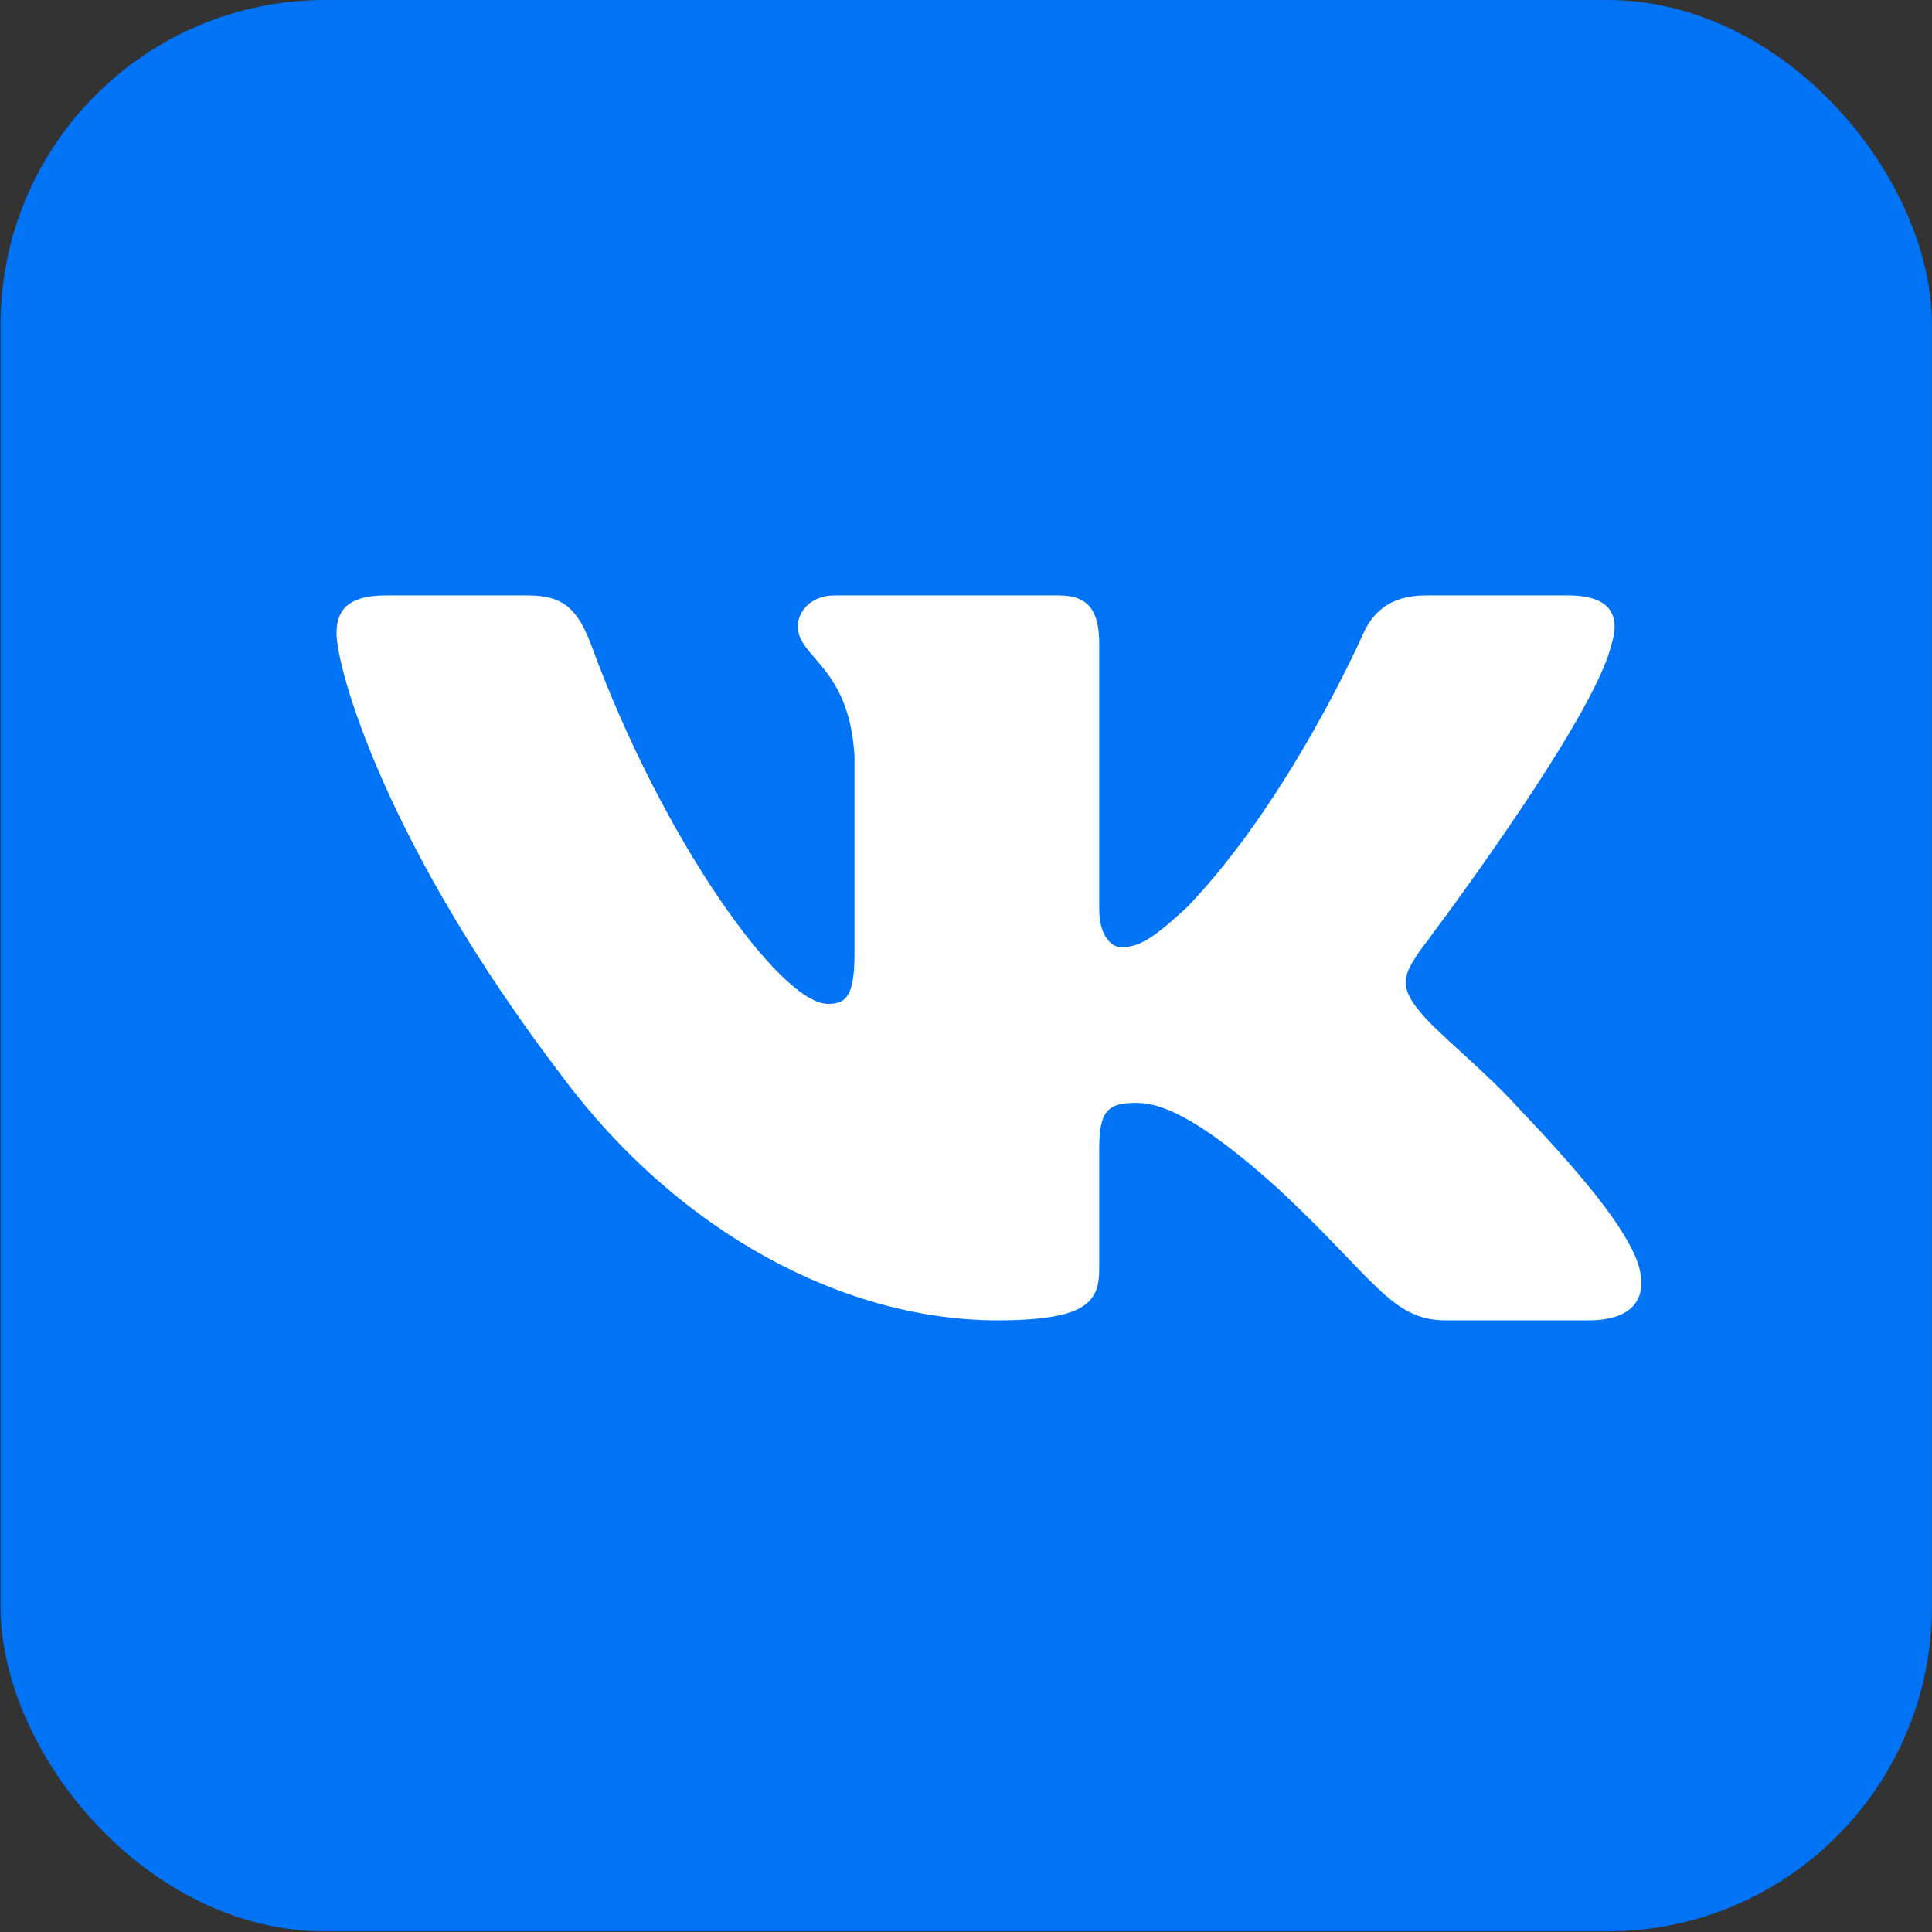
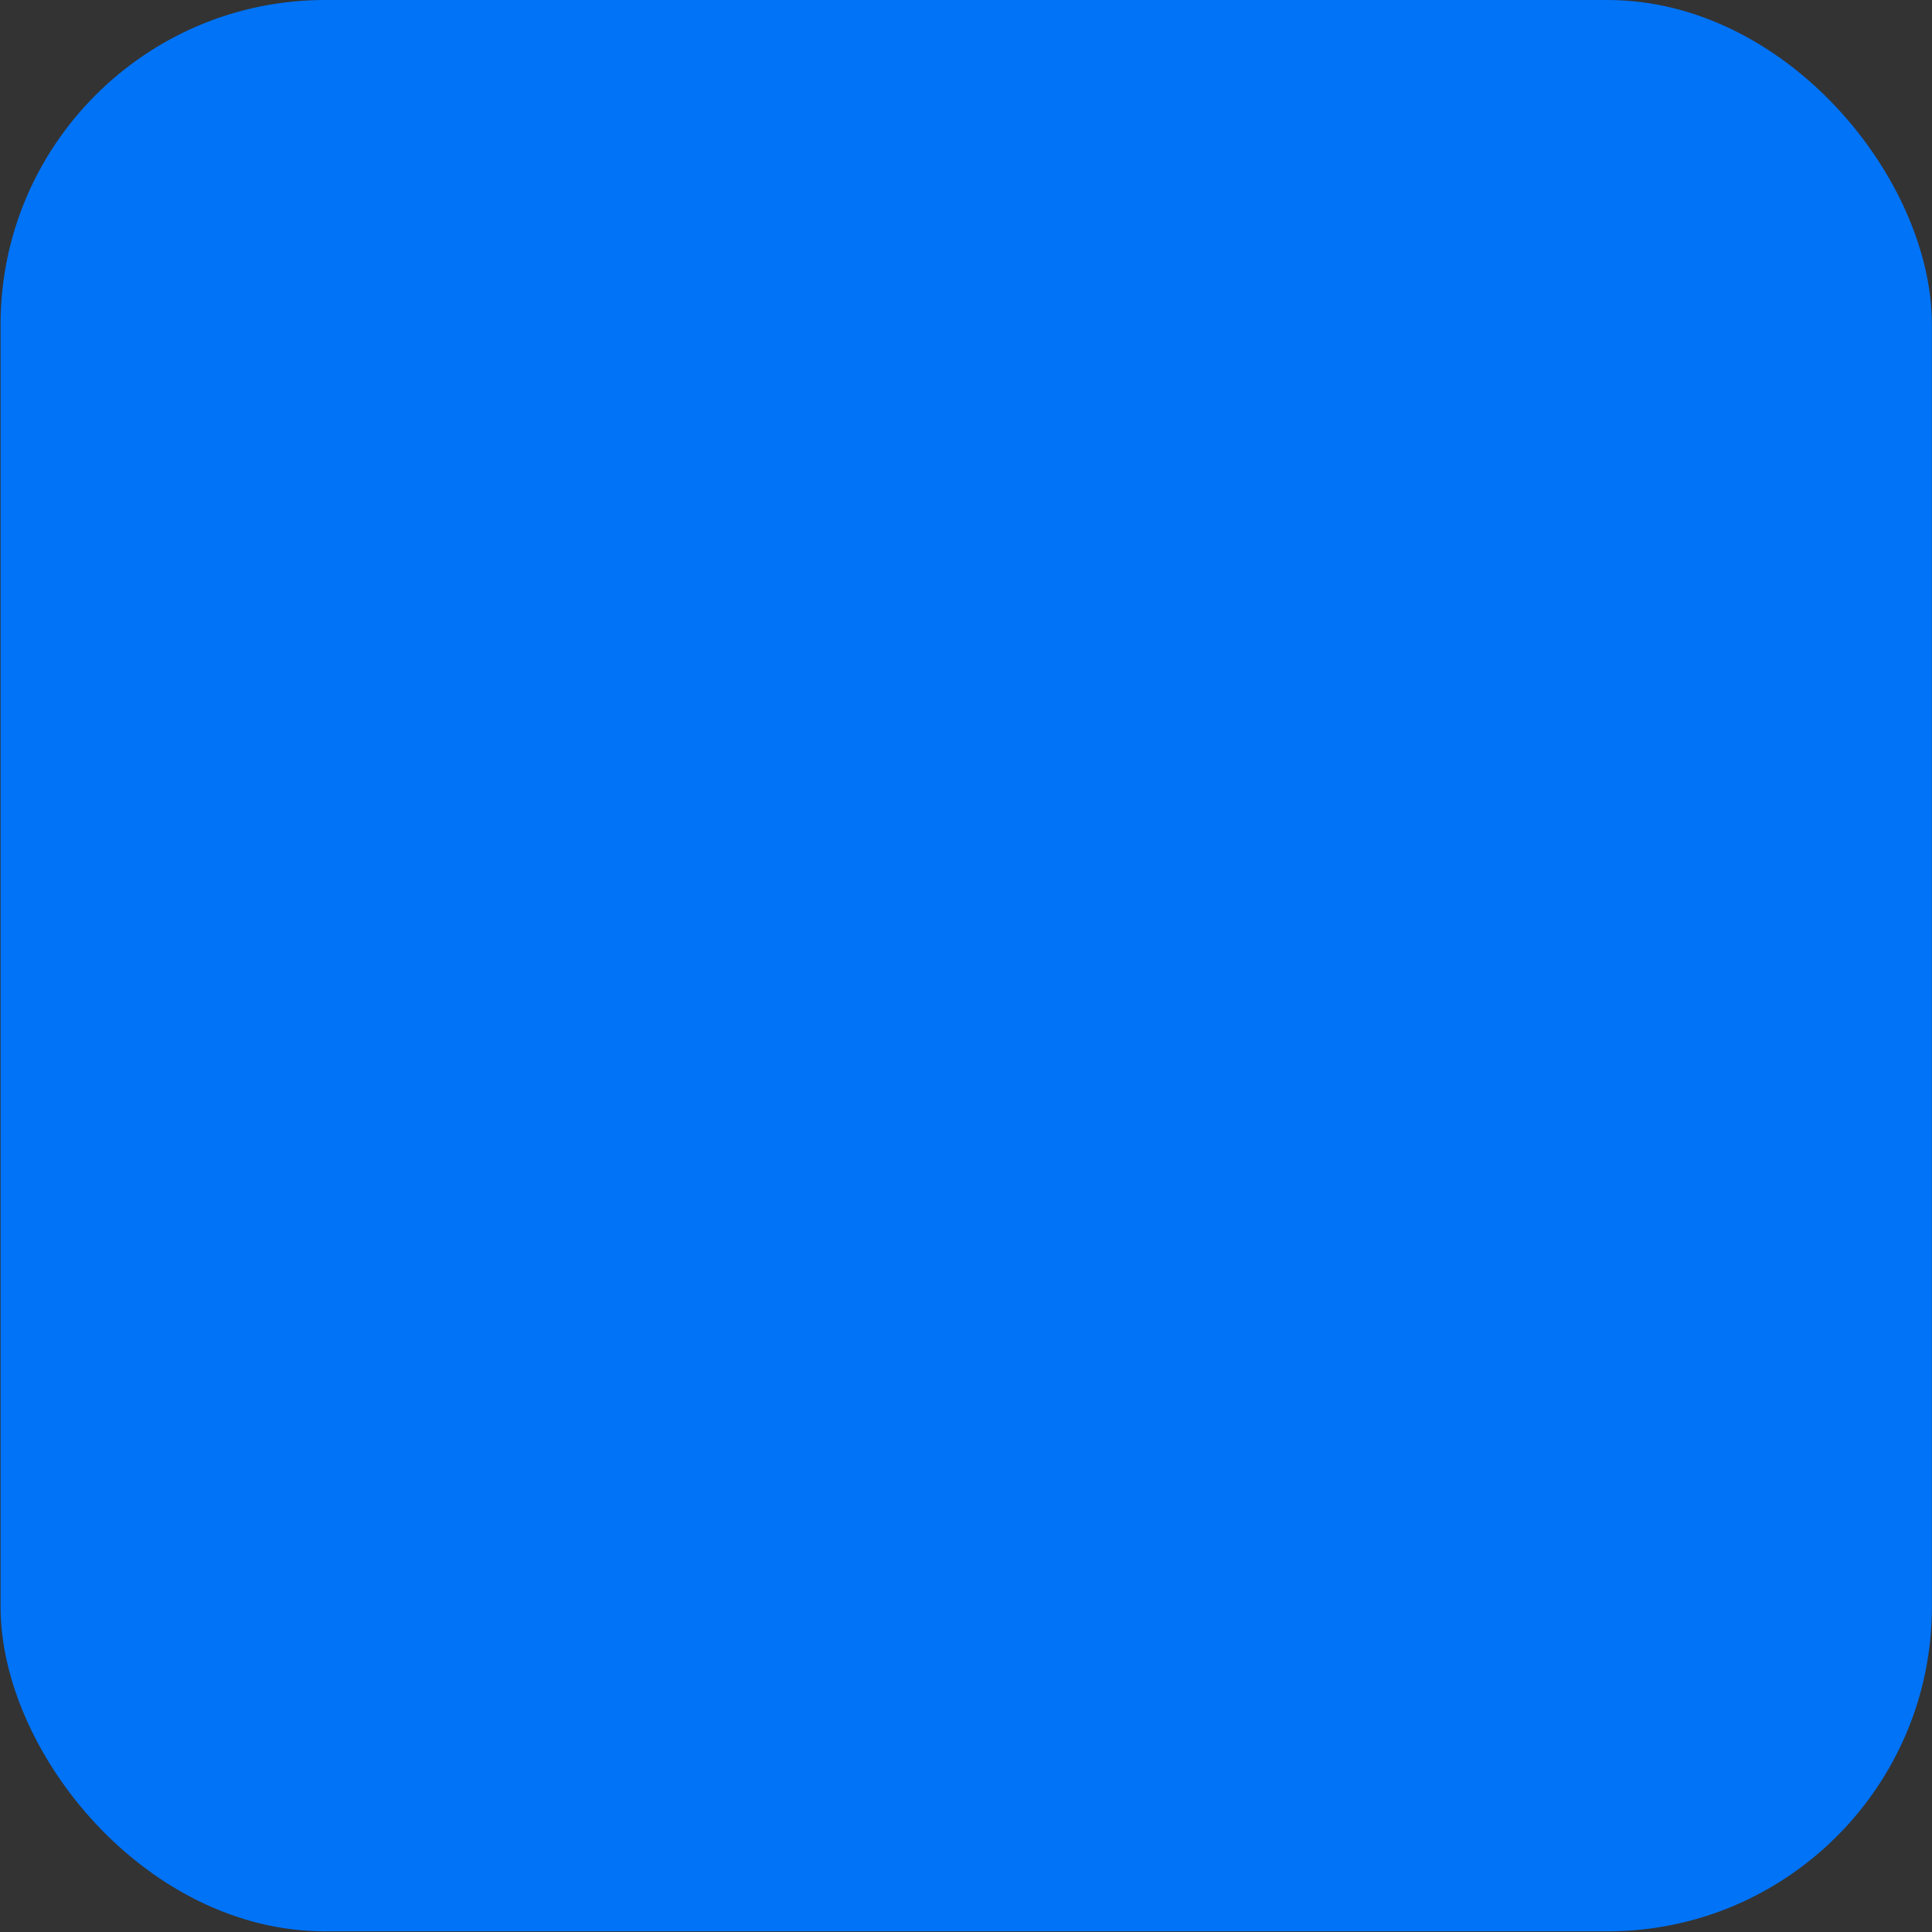
<svg xmlns="http://www.w3.org/2000/svg" width="643" height="643" viewBox="0 0 643 643" fill="none">
  <rect x="0" y="0" width="643" height="643" fill="#333333" stroke="none" />
  <rect x="0.188" width="642.78" height="642.78" rx="108" fill="#0073F7" />
-   <path fill-rule="evenodd" clip-rule="evenodd" d="M536.311 214.506C539.33 205.09 536.311 198.17 521.944 198.17H474.434C462.354 198.17 456.785 204.147 453.765 210.739C453.765 210.739 429.605 265.827 395.379 301.611C384.306 311.969 379.272 315.265 373.232 315.265C370.213 315.265 365.841 311.969 365.841 302.553V214.507C365.841 203.206 362.335 198.17 352.268 198.17H277.61C270.062 198.17 265.522 203.415 265.522 208.385C265.522 219.098 282.634 221.568 284.397 251.702V317.149C284.397 331.498 281.627 334.1 275.587 334.1C259.481 334.1 220.304 278.765 197.068 215.448C192.514 203.141 187.947 198.17 175.805 198.17H128.296C114.722 198.17 112.007 204.147 112.007 210.739C112.007 222.51 128.114 280.895 187.002 358.112C226.261 410.845 281.574 439.43 331.907 439.43C362.106 439.43 365.842 433.081 365.842 422.145V382.29C365.842 369.592 368.703 367.058 378.266 367.058C385.312 367.058 397.392 370.353 425.579 395.779C457.791 425.912 463.102 439.43 481.221 439.43H528.731C542.305 439.43 549.092 433.082 545.176 420.552C540.892 408.065 525.512 389.947 505.104 368.47C494.031 356.228 477.421 343.046 472.388 336.453C465.341 327.978 467.355 324.211 472.388 316.678C472.388 316.678 530.271 240.402 536.311 214.506V214.506Z" fill="white" />
</svg>